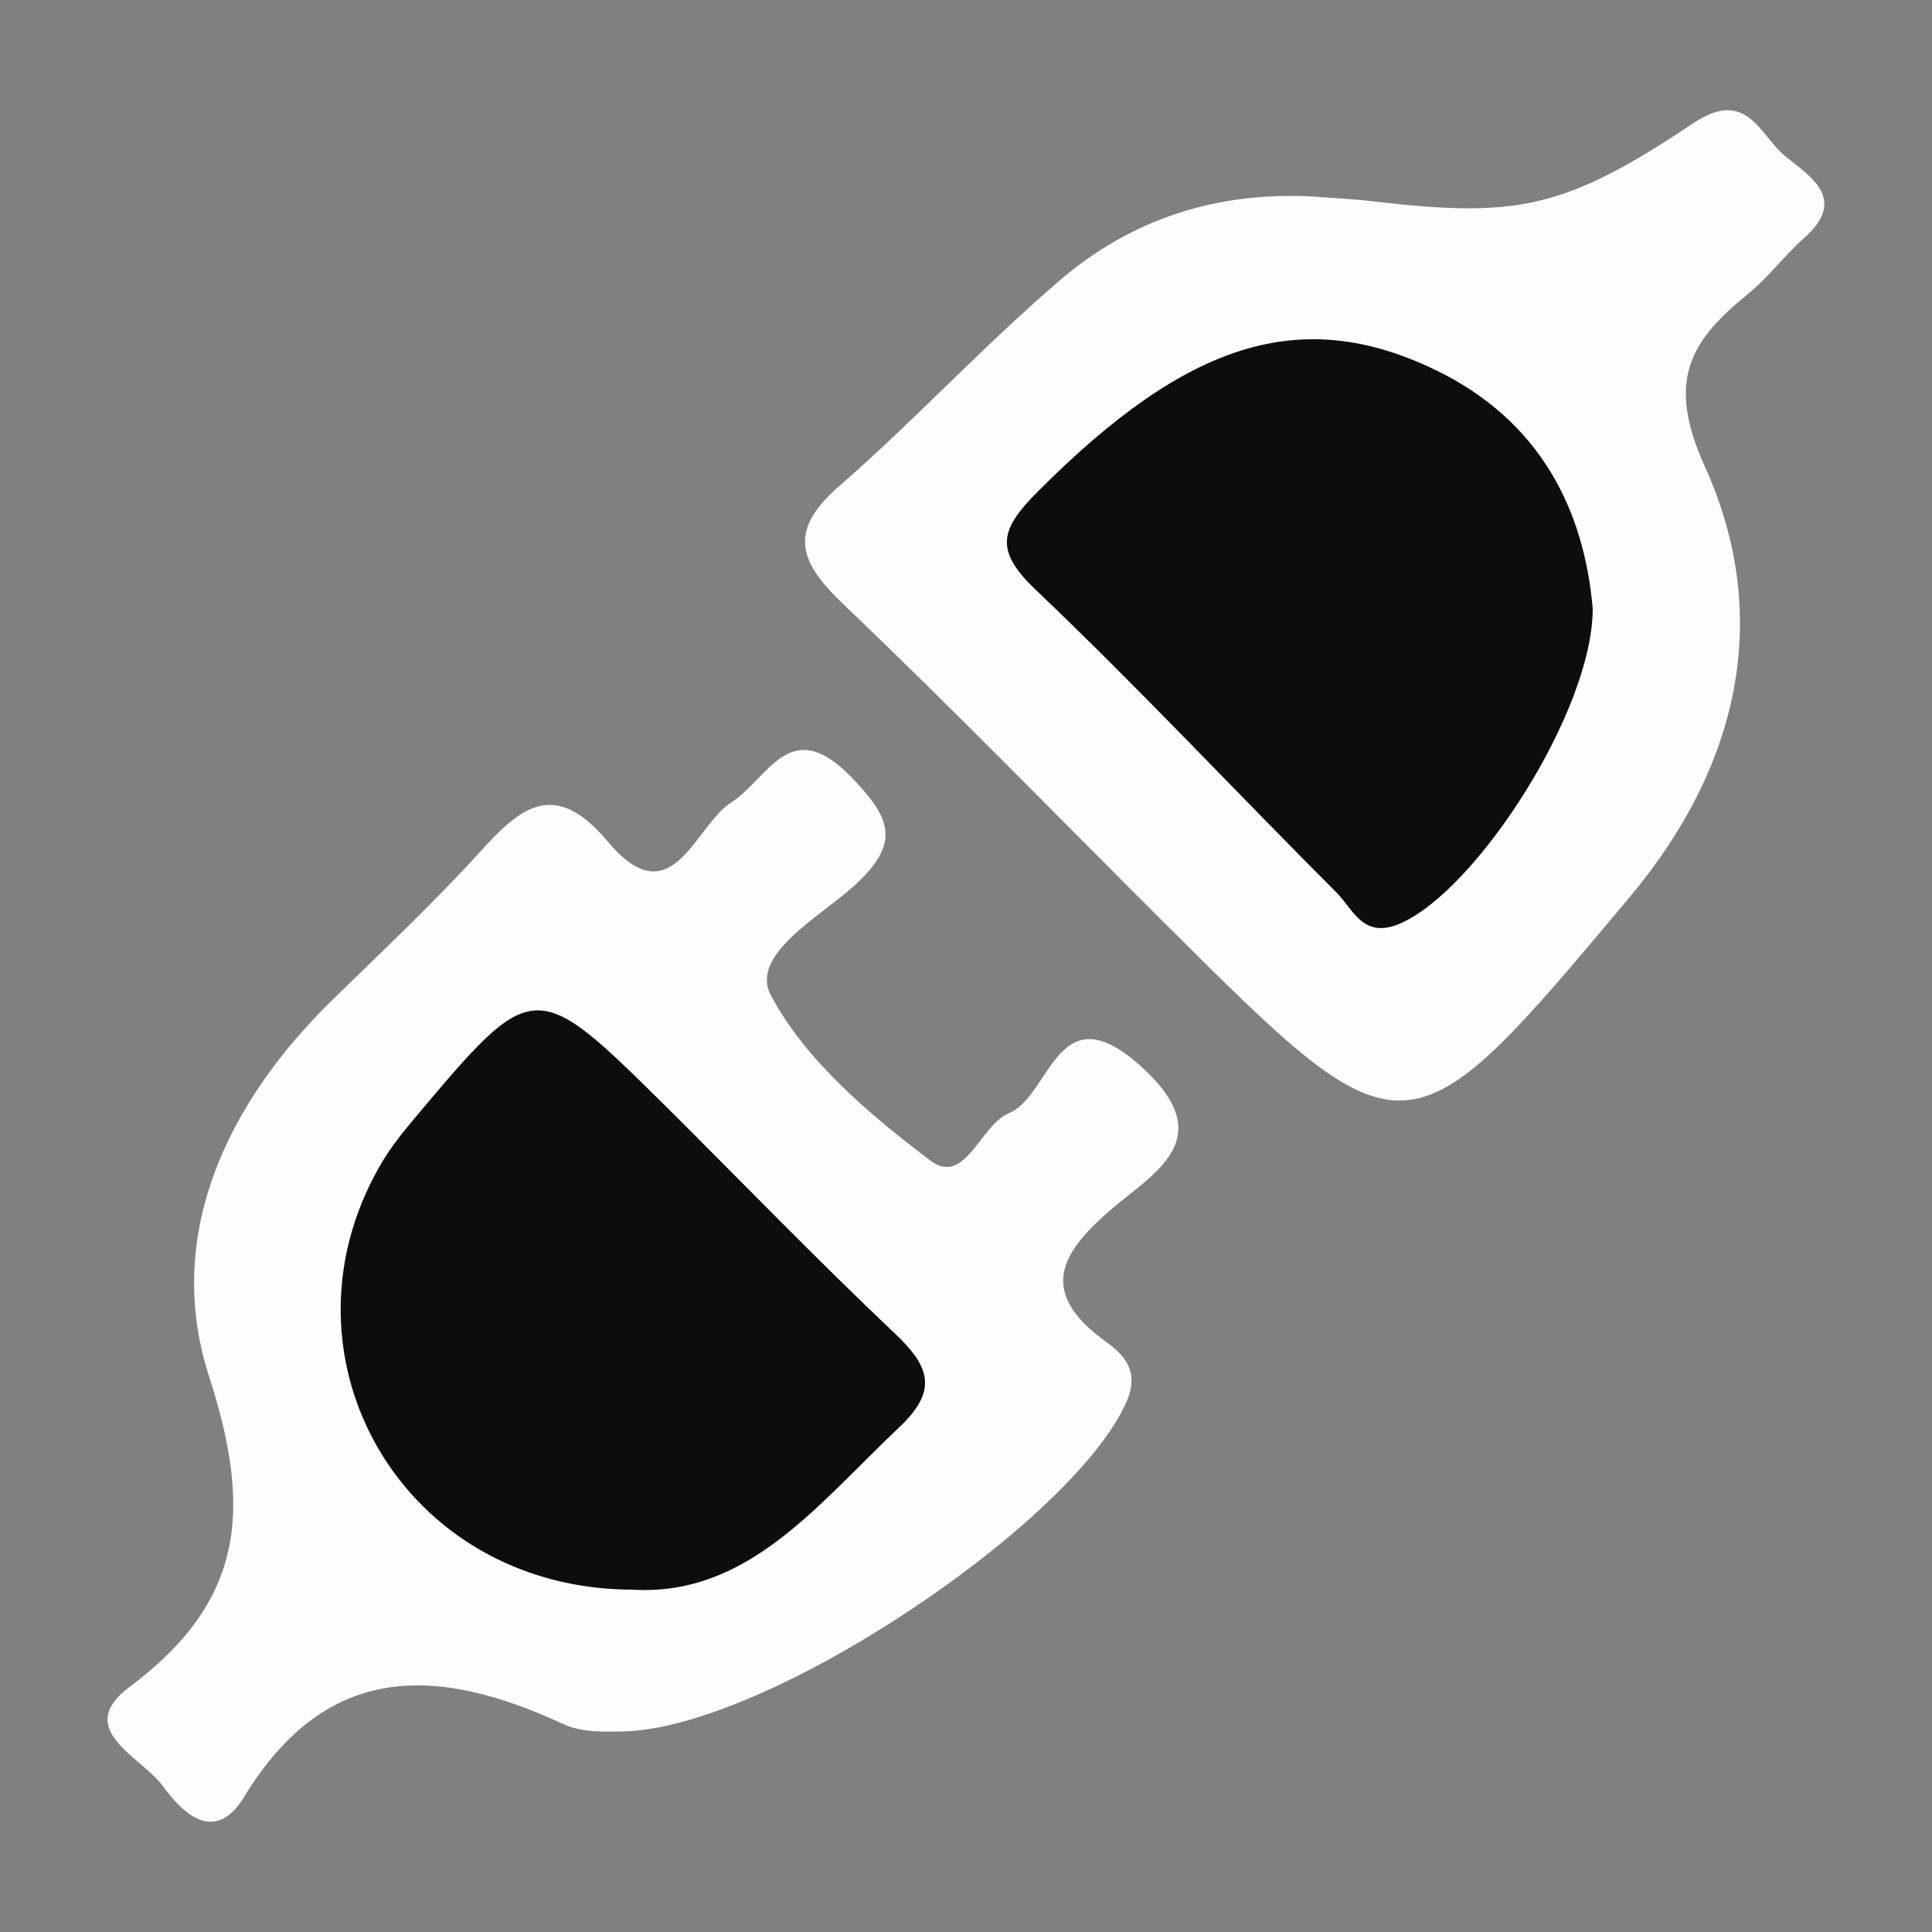
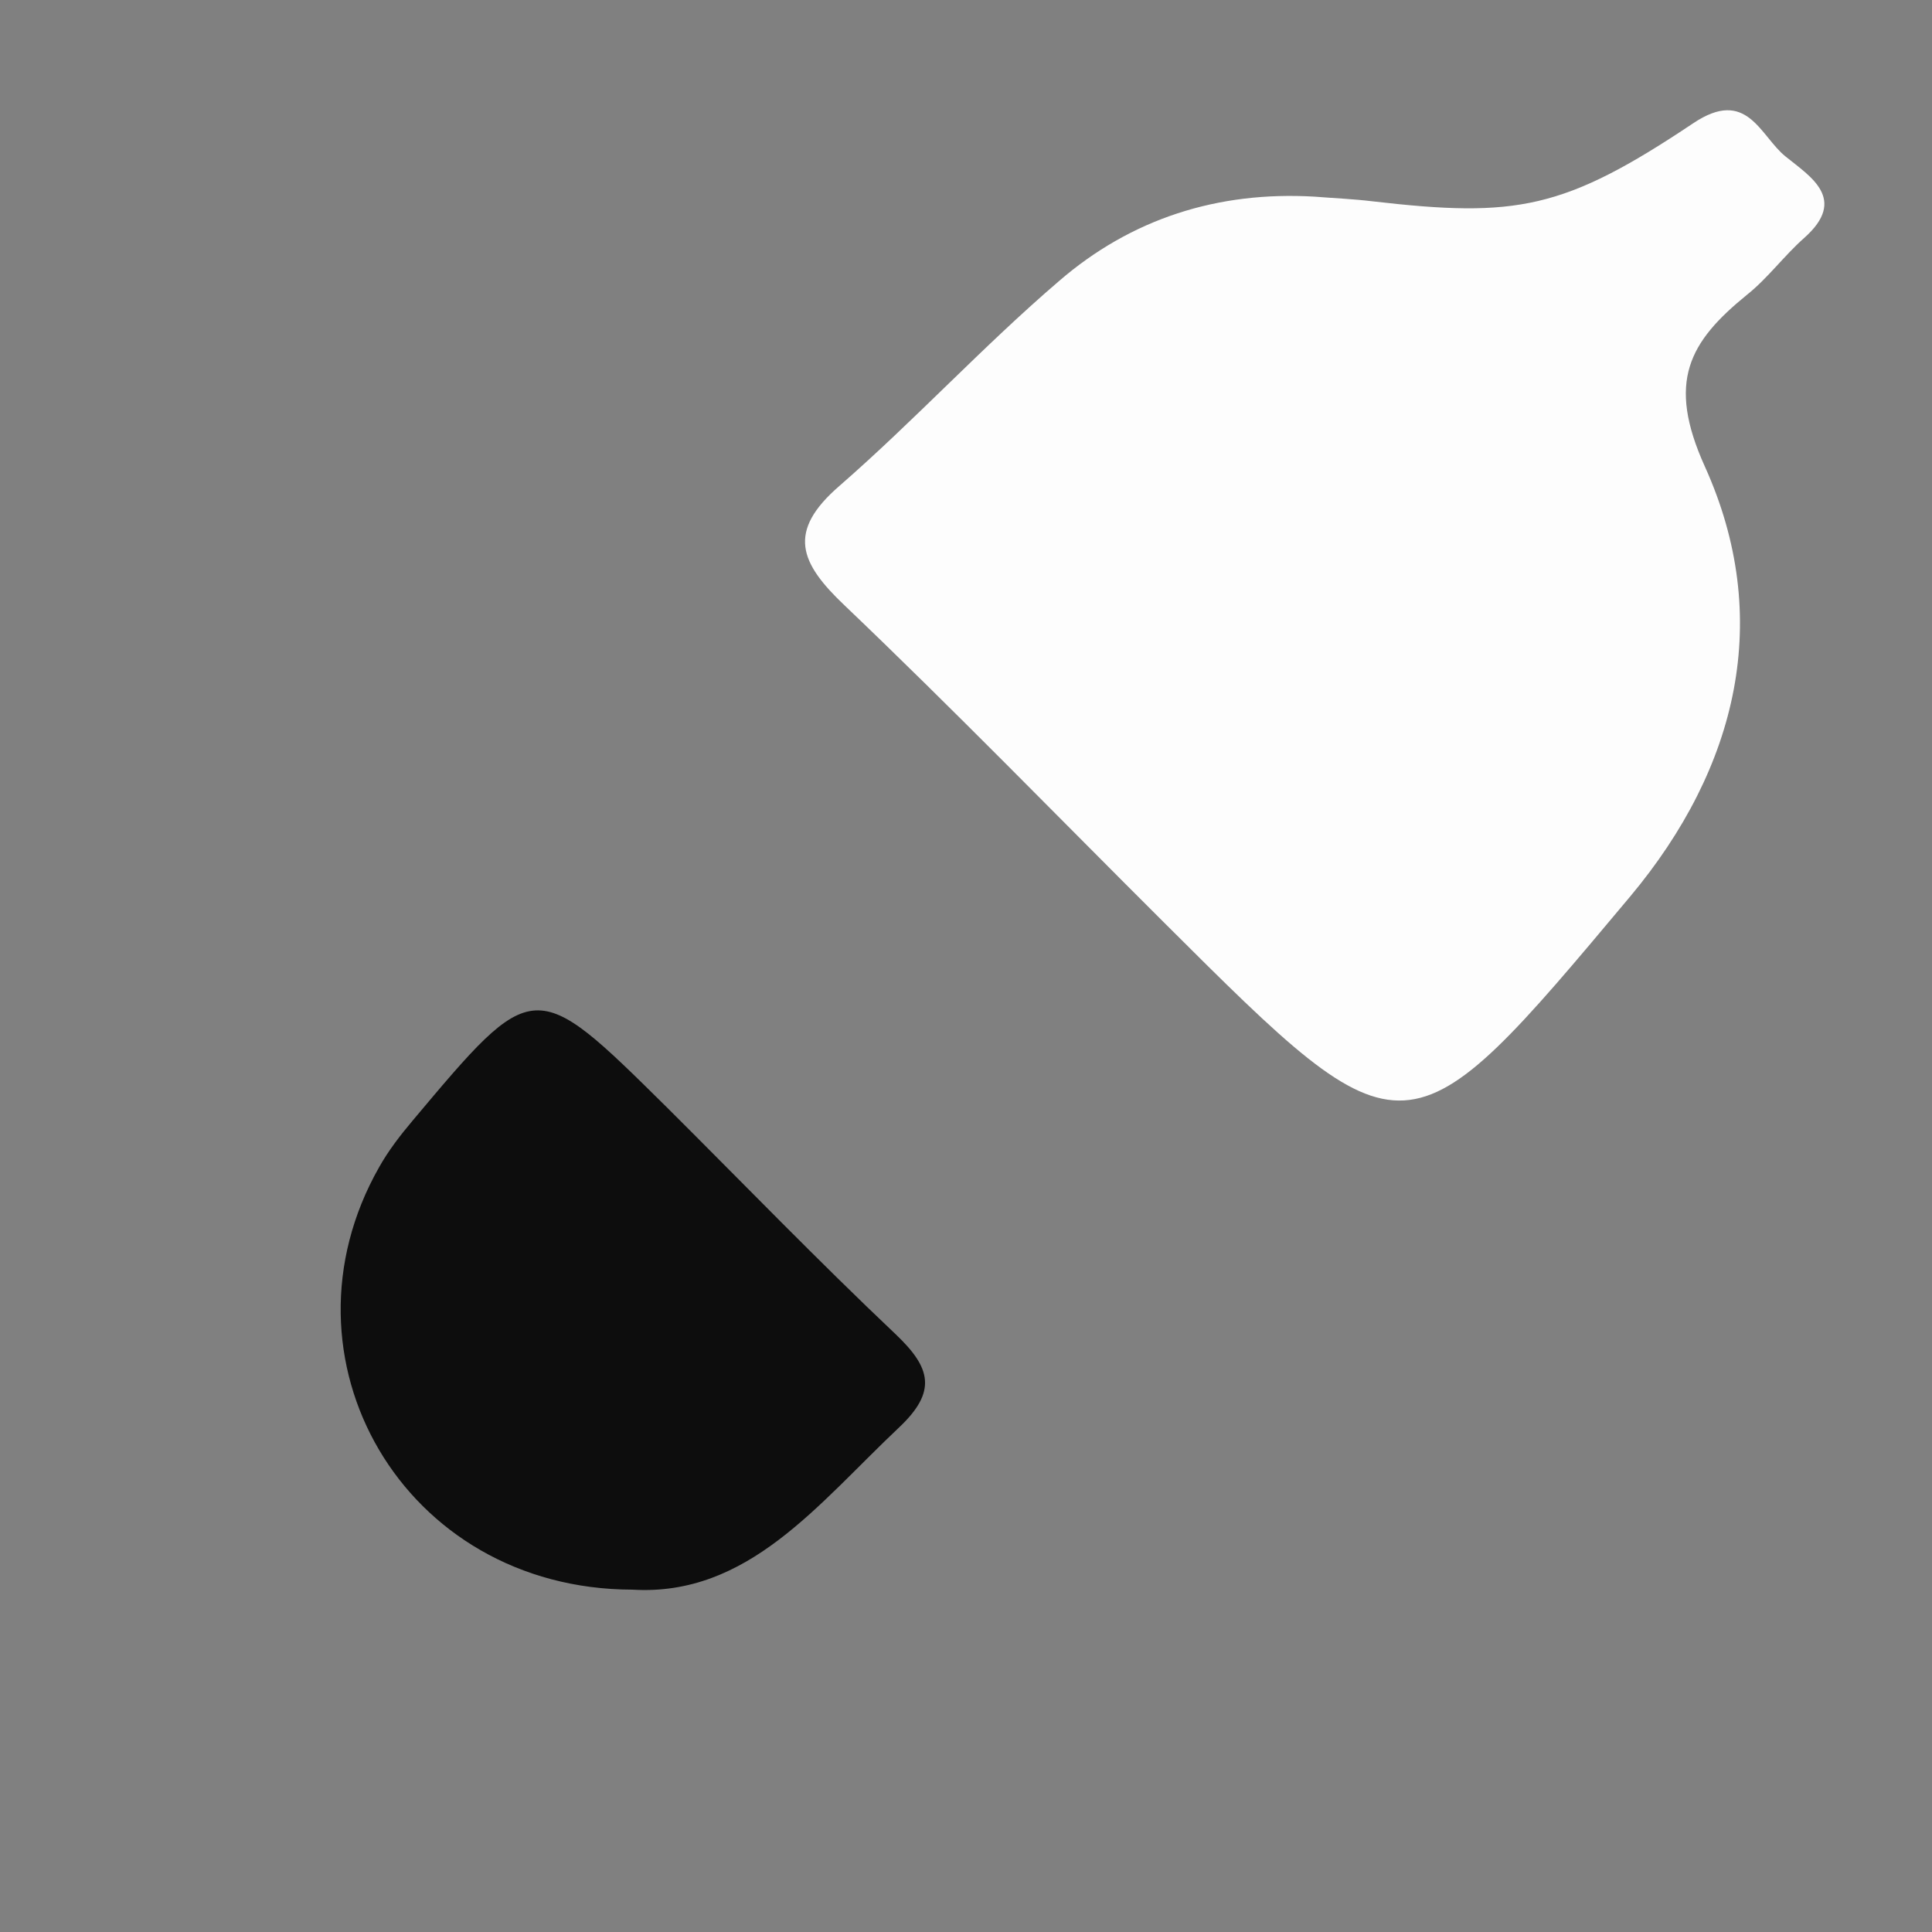
<svg xmlns="http://www.w3.org/2000/svg" version="1.1" id="Слой_1" x="0px" y="0px" viewBox="0 0 50 50" style="enable-background:new 0 0 50 50;" xml:space="preserve">
  <rect x="0" y="0" width="50" height="50" fill="#808080" stroke="none" />
  <style type="text/css">
	.st0{fill:#FDFDFD;}
	.st1{fill:#0D0D0D;}
</style>
  <g>
-     <path class="st0" d="M16.07,44.81c-0.31,0-0.97,0.05-1.49-0.19c-3.26-1.51-6.12-1.63-8.26,1.88c-0.73,1.2-1.54,0.5-2.1-0.27   c-0.55-0.76-2.34-1.47-0.87-2.57c2.97-2.22,3.18-4.57,2.06-8.04c-1.17-3.61,0.43-7.05,3.2-9.75c1.29-1.26,2.6-2.49,3.81-3.82   c1.07-1.19,1.95-1.89,3.31-0.27c1.66,1.98,2.24-0.4,3.19-1.01c0.97-0.62,1.51-2.29,3.09-0.68c1.02,1.05,1.34,1.7,0.11,2.82   c-0.9,0.82-2.73,1.8-2.17,2.85c0.9,1.69,2.55,3.08,4.12,4.27c0.91,0.69,1.29-0.91,2.04-1.22c1.1-0.46,1.24-3.16,3.4-1.23   c2.08,1.86,0.39,2.75-0.73,3.7c-1.39,1.18-1.9,2.19-0.15,3.45c0.47,0.34,0.85,0.75,0.54,1.51C27.85,39.36,19.83,44.78,16.07,44.81z   " />
    <path class="st0" d="M34.03,5.09c0.5,0.04,1,0.06,1.49,0.12c3.72,0.43,4.95,0.22,8.3-2.02c1.4-0.94,1.73,0.33,2.39,0.86   c0.64,0.52,1.62,1.1,0.48,2.11c-0.52,0.46-0.94,1.04-1.48,1.47c-1.5,1.22-2.08,2.25-1.09,4.44c1.77,3.91,0.87,7.78-1.93,11.13   c-5.8,6.92-5.79,6.93-12.06,0.68c-2.75-2.74-5.46-5.53-8.27-8.21c-1.16-1.1-1.51-1.91-0.13-3.1c1.95-1.7,3.71-3.61,5.67-5.29   C29.27,5.66,31.52,4.94,34.03,5.09z" />
    <path class="st1" d="M16.37,41.14c-5.95-0.01-9.36-6-6.56-10.93c0.24-0.43,0.55-0.83,0.87-1.21c3.14-3.74,3.14-3.74,6.56-0.36   c1.98,1.97,3.92,3.98,5.95,5.9c0.9,0.86,1.07,1.47,0.07,2.41C21.17,38.92,19.36,41.32,16.37,41.14z" />
-     <path class="st1" d="M41.22,15.76c-0.01,2.65-2.99,7.25-4.96,8.13c-0.98,0.44-1.24-0.36-1.67-0.79c-2.61-2.61-5.13-5.31-7.8-7.85   c-1.09-1.04-0.88-1.58,0.09-2.55c3.84-3.85,6.79-4.81,10.28-3.12C39.86,10.89,41,13.19,41.22,15.76z" />
  </g>
</svg>